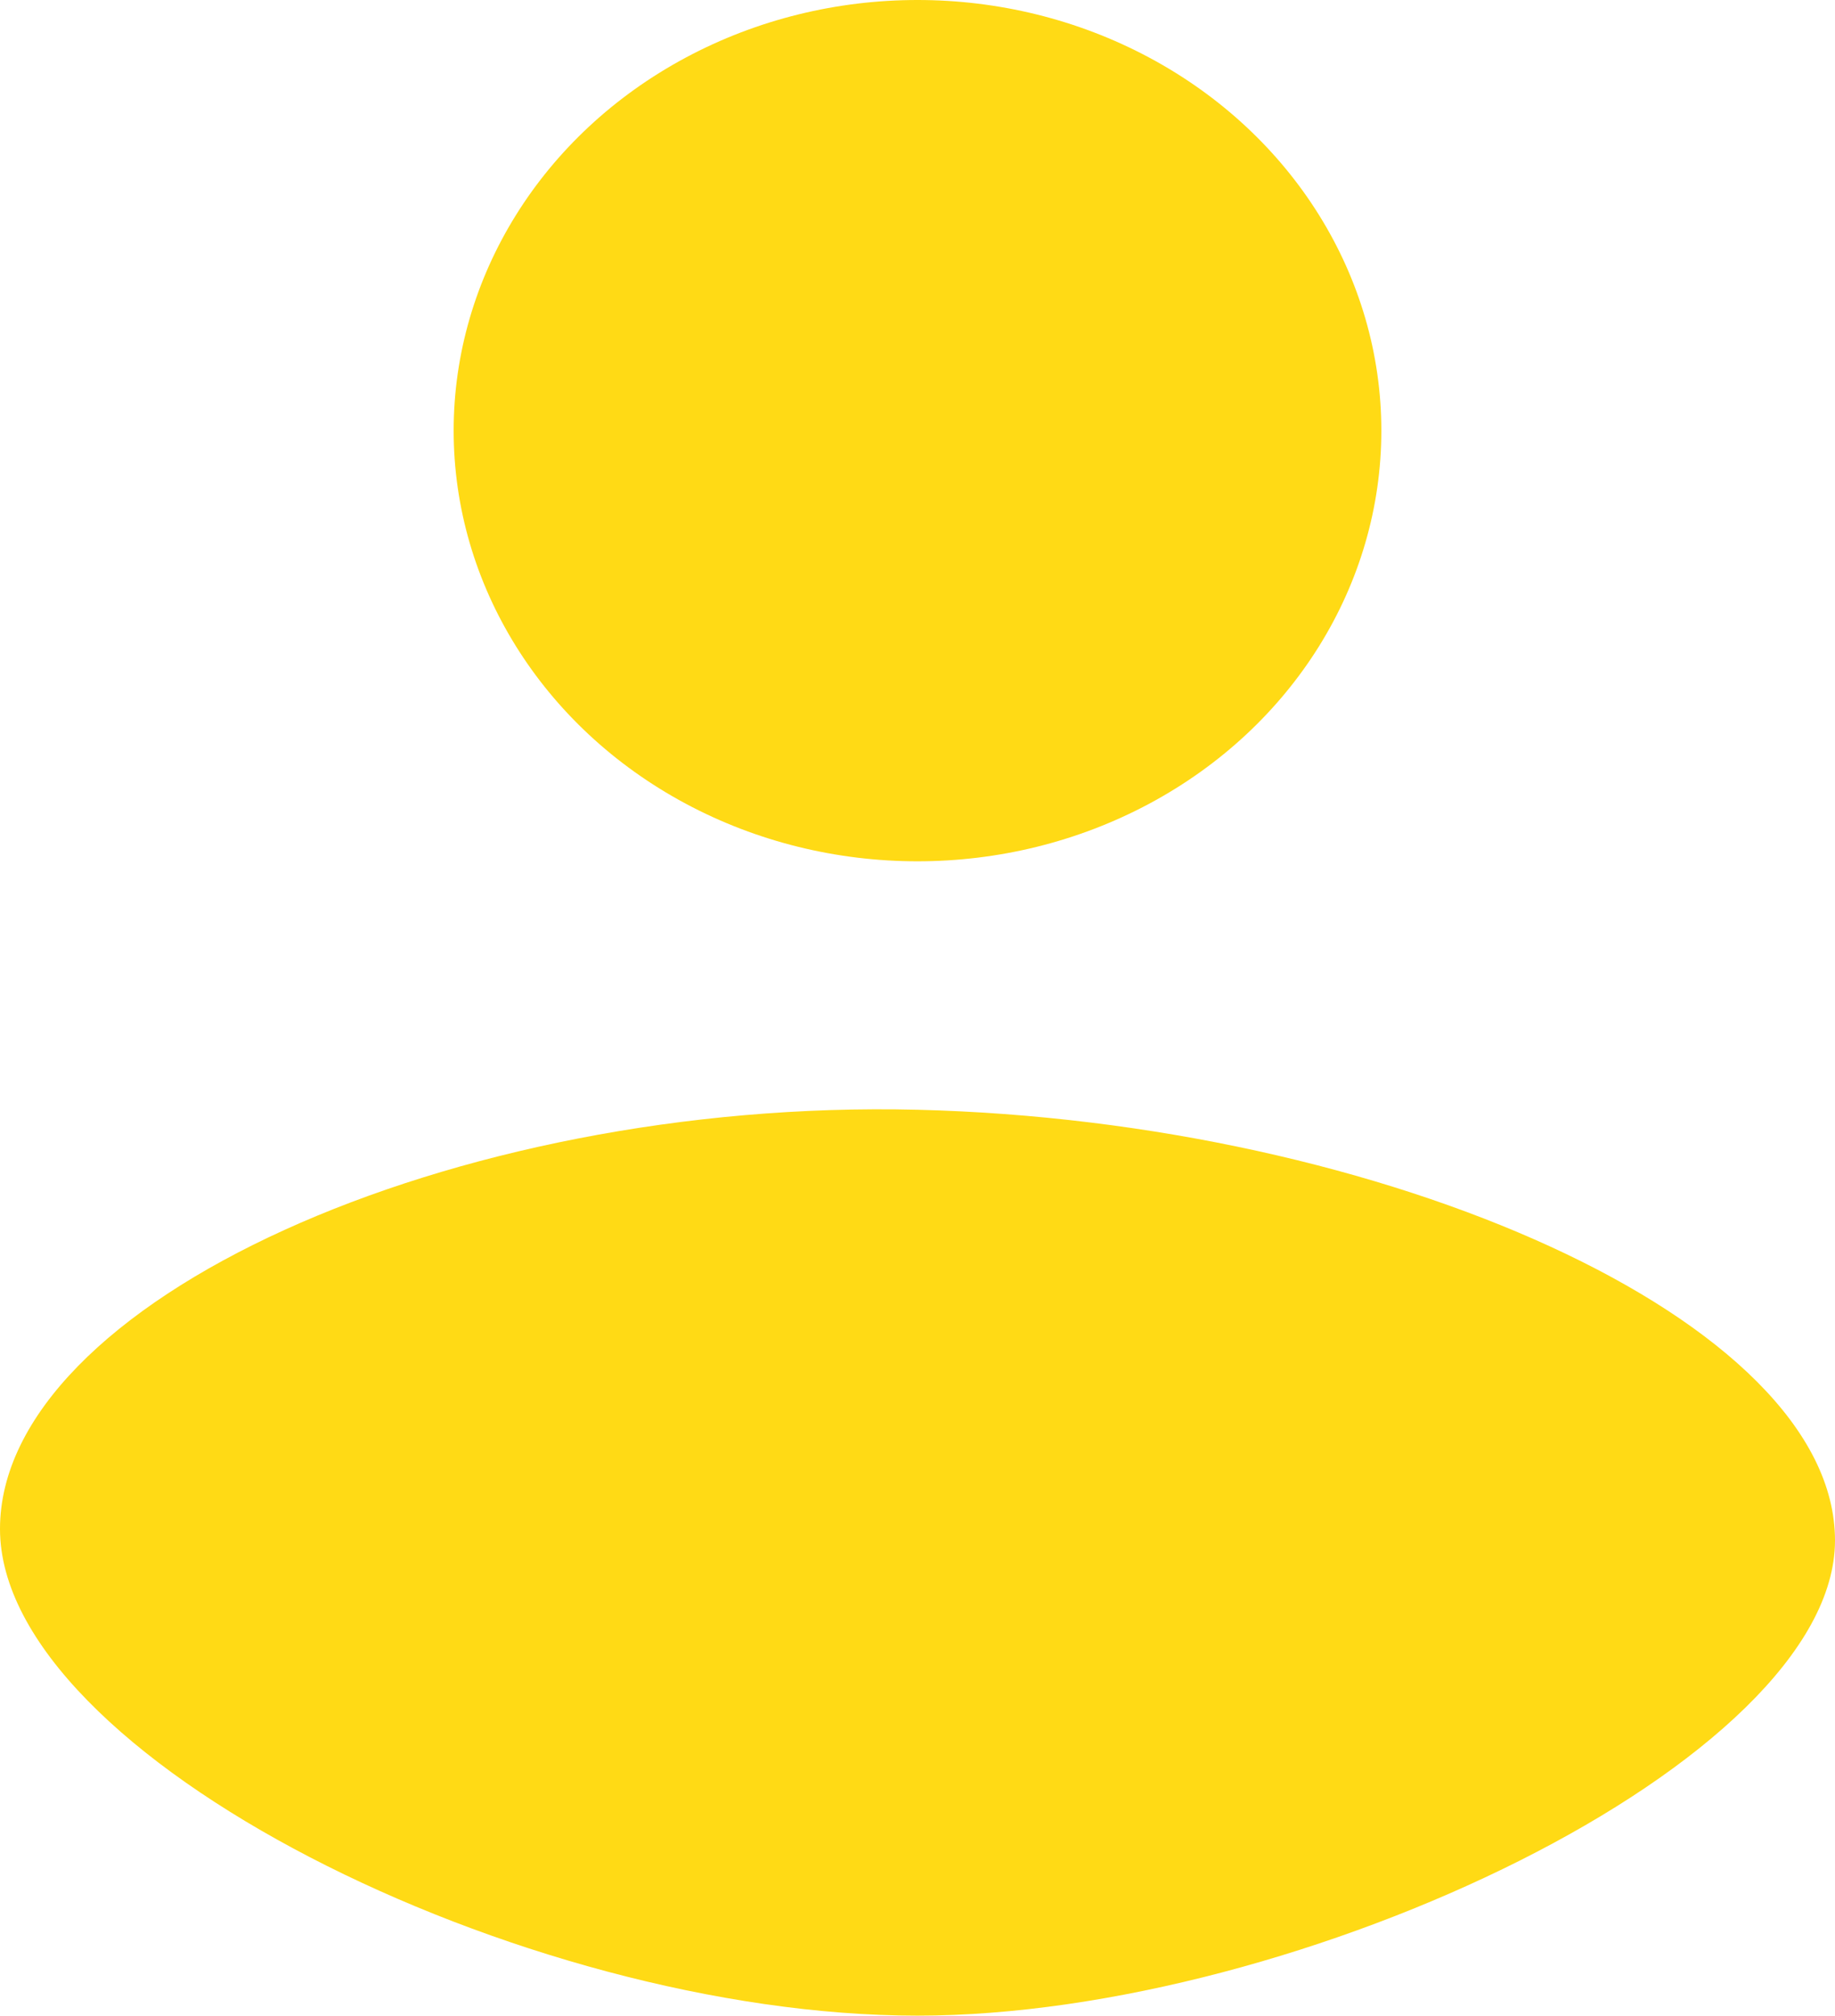
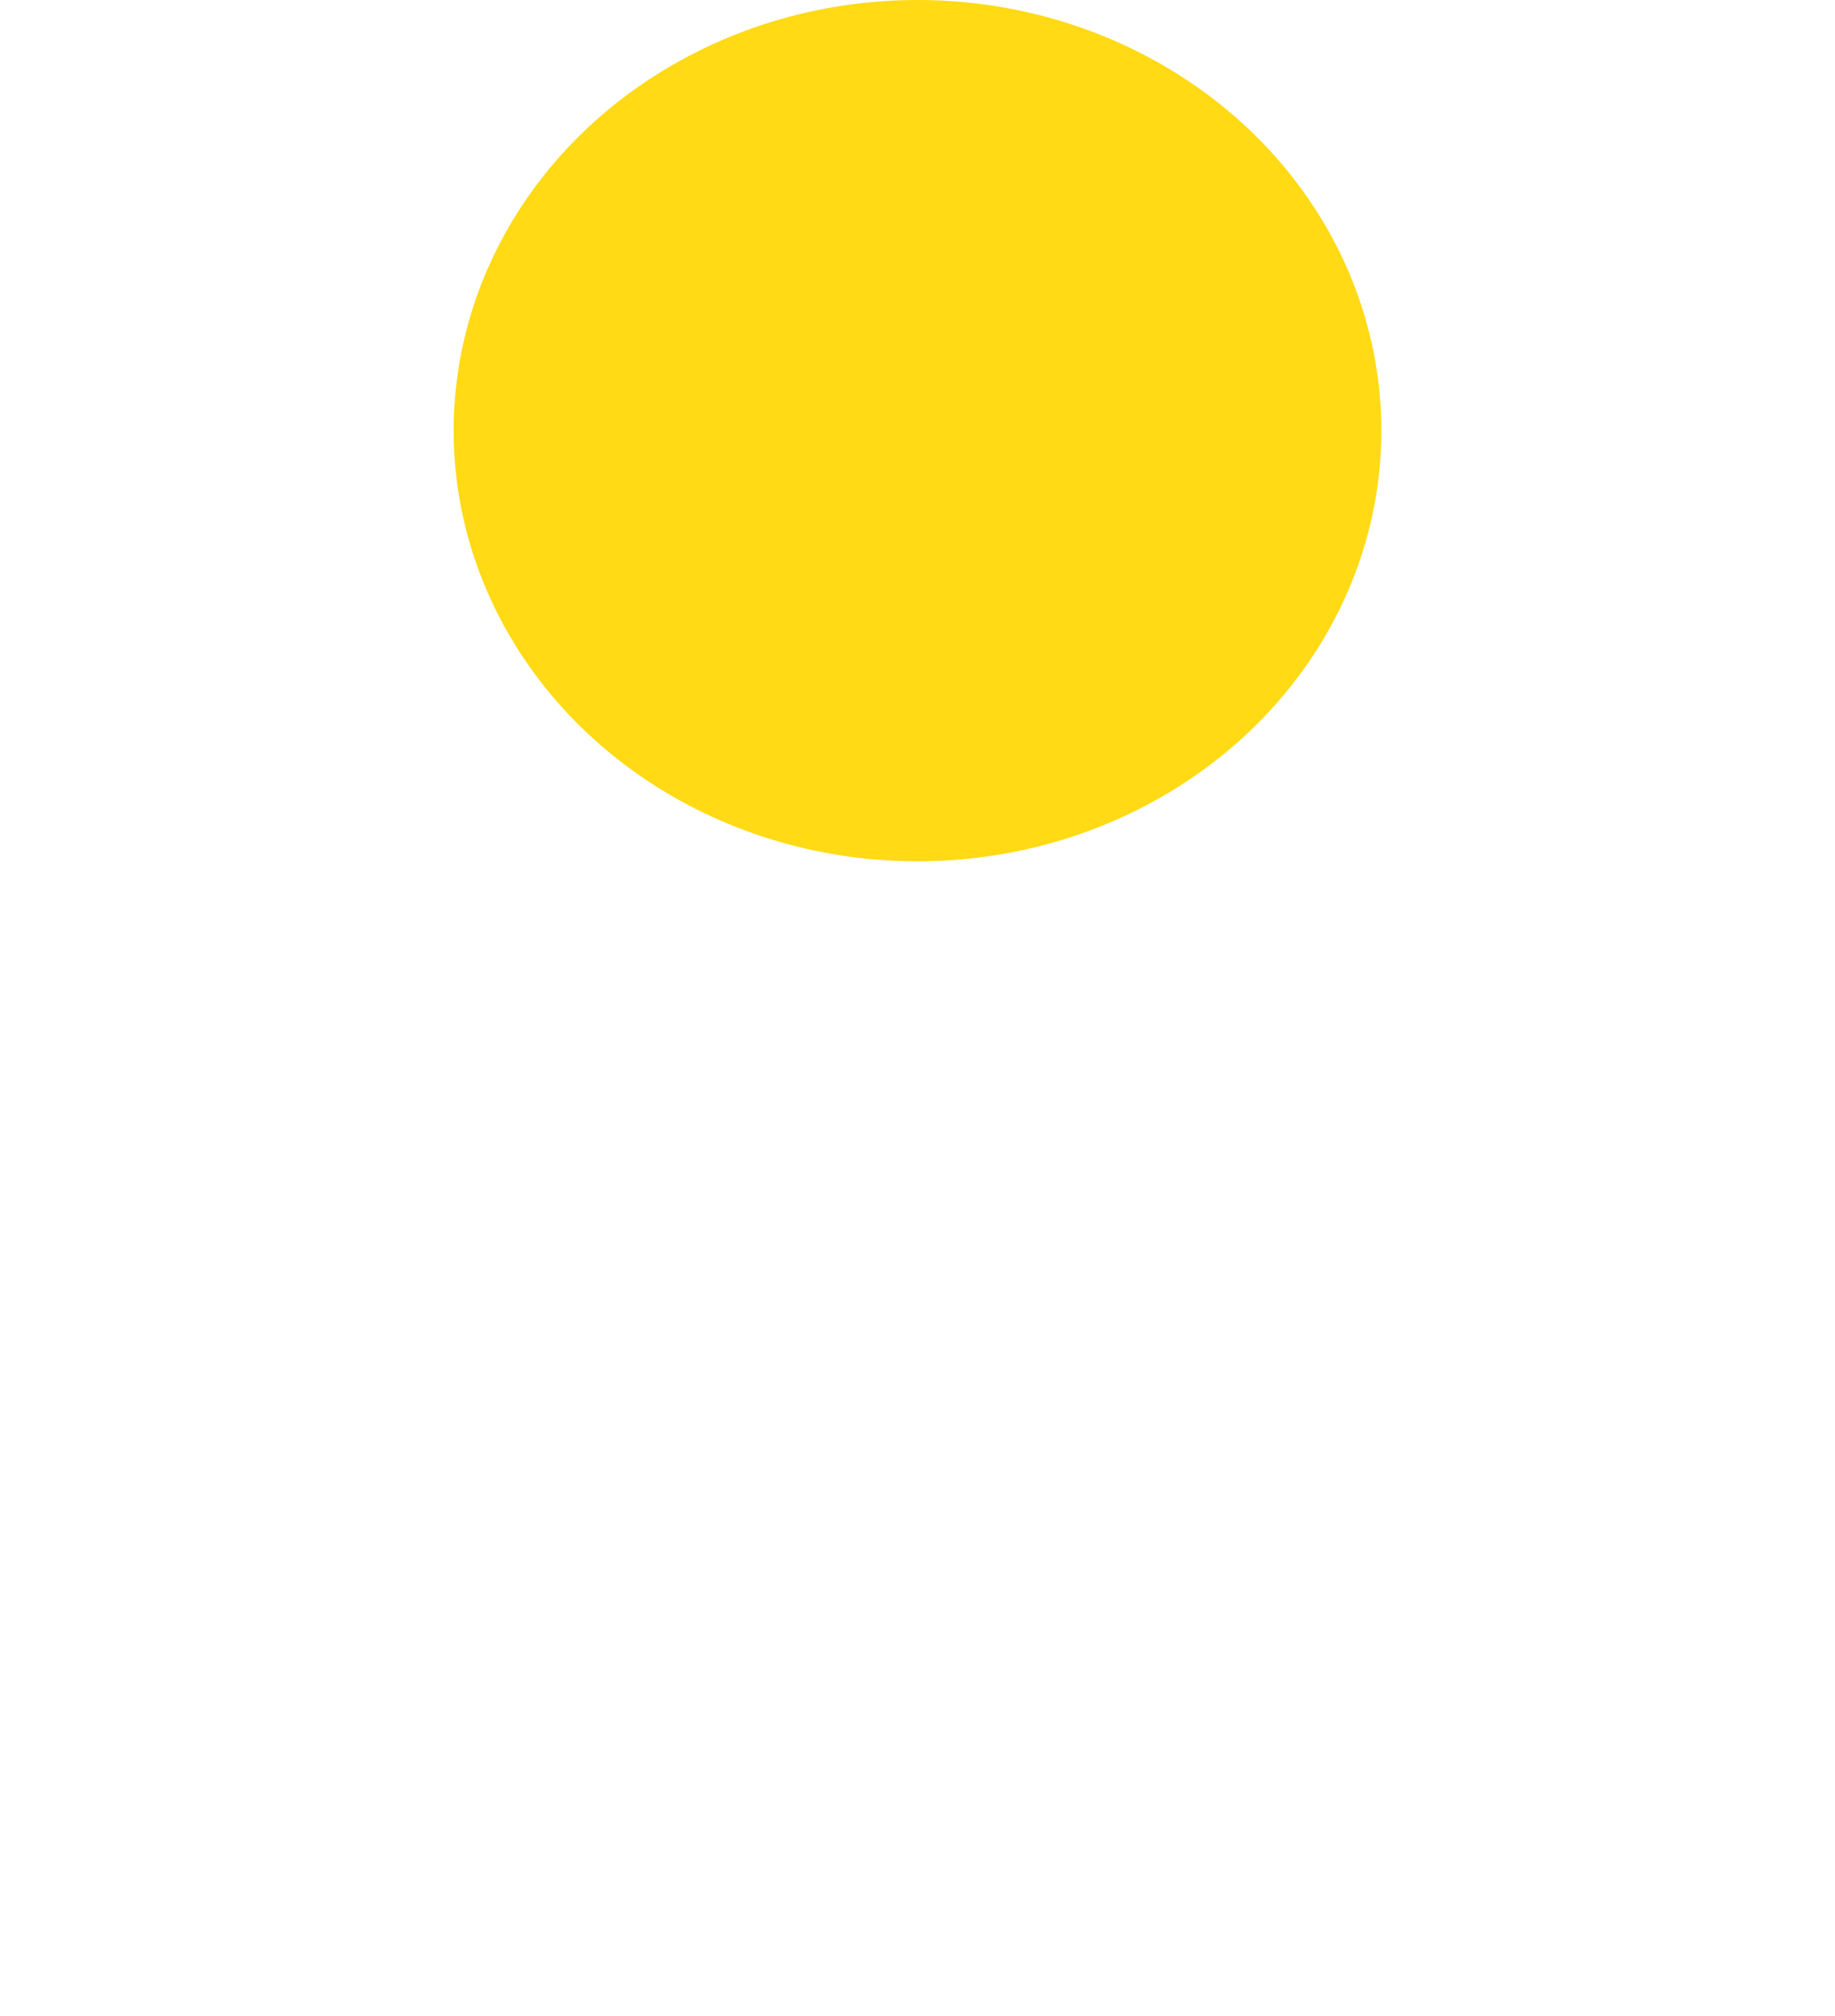
<svg xmlns="http://www.w3.org/2000/svg" viewBox="0 0 14.4 15.82">
  <defs>
    <style>.cls-1{fill:#ffda15;}</style>
  </defs>
  <g id="Capa_2" data-name="Capa 2">
    <g id="Capa_4" data-name="Capa 4">
      <ellipse class="cls-1" cx="7.2" cy="3.38" rx="3.64" ry="3.38" />
-       <path class="cls-1" d="M7.2,15.82c3,0,7.2-2,7.2-3.73S10.85,8.8,7.2,8.71,0,10.22,0,12,4.09,15.82,7.2,15.82Z" />
    </g>
  </g>
</svg>